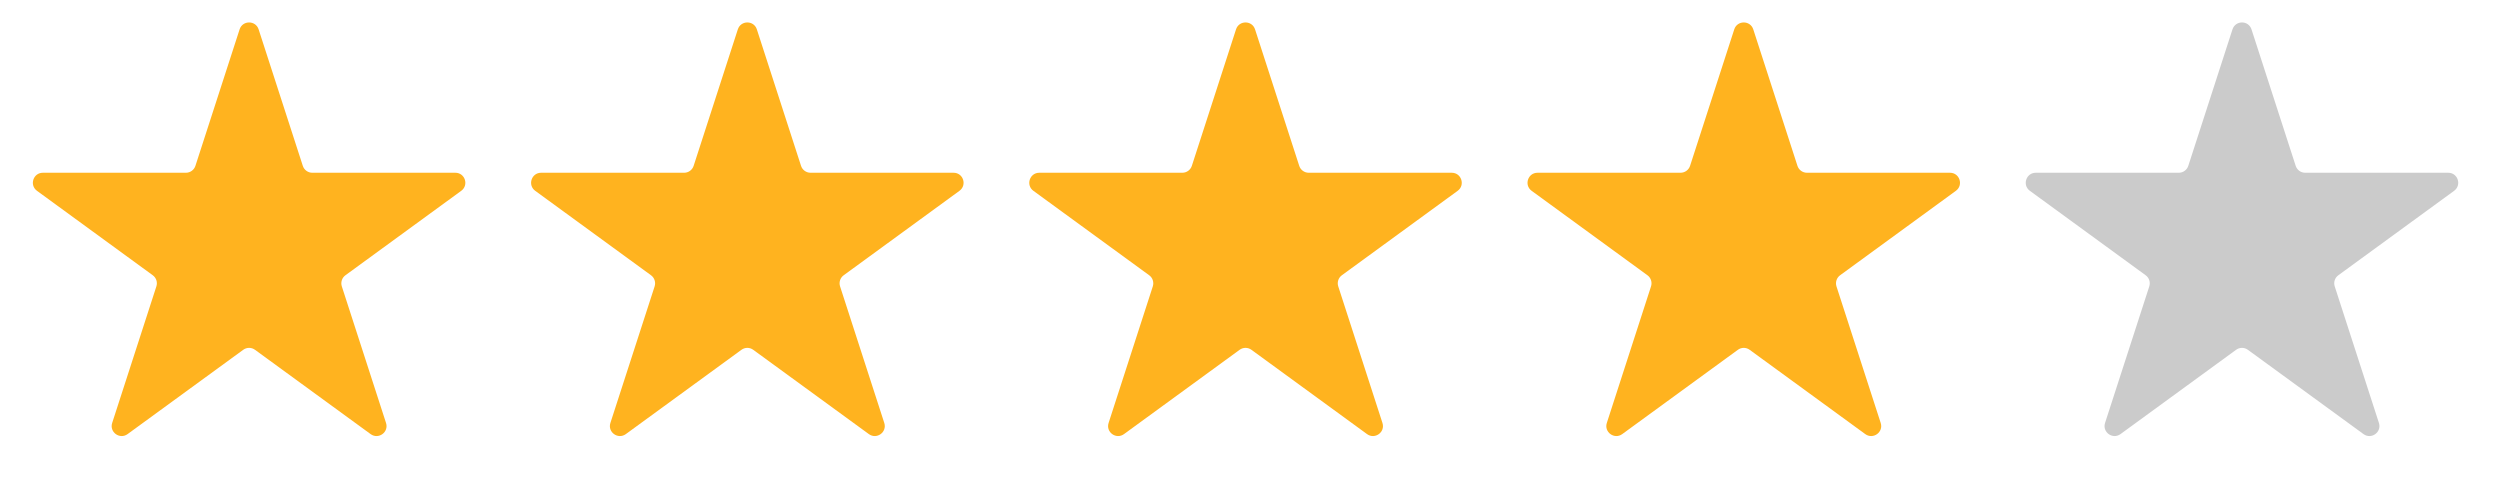
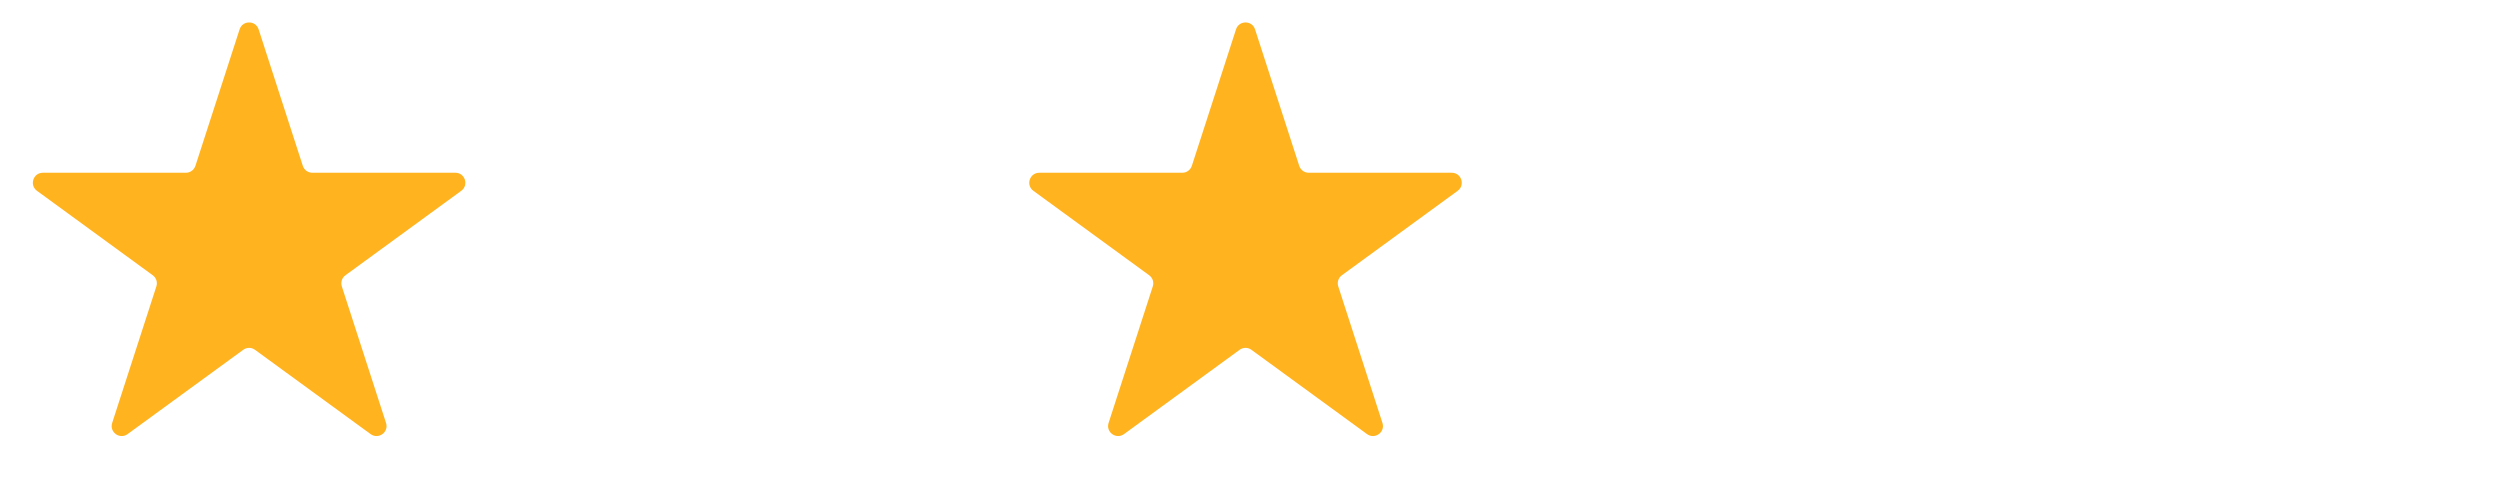
<svg xmlns="http://www.w3.org/2000/svg" width="100" height="20" viewBox="0 0 100 20" fill="none">
  <path d="M9.584 1.175C9.703 0.806 10.225 0.806 10.345 1.175L12.112 6.633C12.165 6.798 12.319 6.91 12.492 6.91H18.213C18.601 6.91 18.762 7.405 18.449 7.633L13.818 11.01C13.678 11.111 13.62 11.291 13.673 11.456L15.441 16.918C15.561 17.286 15.139 17.592 14.825 17.364L10.2 13.992C10.059 13.889 9.869 13.889 9.729 13.992L5.103 17.364C4.79 17.592 4.368 17.286 4.487 16.918L6.255 11.456C6.309 11.291 6.25 11.111 6.11 11.01L1.48 7.633C1.167 7.405 1.328 6.91 1.715 6.91H7.436C7.61 6.91 7.763 6.798 7.817 6.633L9.584 1.175Z" fill="#FFB31F" />
-   <path d="M29.513 1.175C29.633 0.806 30.155 0.806 30.274 1.175L32.041 6.633C32.094 6.798 32.248 6.91 32.422 6.91H38.143C38.53 6.91 38.691 7.405 38.378 7.633L33.748 11.01C33.608 11.111 33.549 11.291 33.603 11.456L35.371 16.918C35.49 17.286 35.068 17.592 34.755 17.364L30.129 13.992C29.989 13.889 29.798 13.889 29.658 13.992L25.033 17.364C24.719 17.592 24.297 17.286 24.416 16.918L26.185 11.456C26.238 11.291 26.179 11.111 26.04 11.01L21.409 7.633C21.096 7.405 21.257 6.91 21.645 6.91H27.366C27.539 6.91 27.693 6.798 27.746 6.633L29.513 1.175Z" fill="#FFB31F" />
  <path d="M49.441 1.175C49.56 0.806 50.082 0.806 50.202 1.175L51.969 6.633C52.022 6.798 52.176 6.91 52.349 6.91H58.07C58.457 6.91 58.619 7.405 58.306 7.633L53.675 11.01C53.535 11.111 53.477 11.291 53.53 11.456L55.298 16.918C55.418 17.286 54.995 17.592 54.682 17.364L50.057 13.992C49.916 13.889 49.726 13.889 49.585 13.992L44.96 17.364C44.647 17.592 44.224 17.286 44.344 16.918L46.112 11.456C46.165 11.291 46.107 11.111 45.967 11.01L41.336 7.633C41.023 7.405 41.185 6.91 41.572 6.91H47.293C47.467 6.91 47.62 6.798 47.674 6.633L49.441 1.175Z" fill="#FFB31F" />
-   <path d="M69.37 1.175C69.489 0.806 70.011 0.806 70.131 1.175L71.898 6.633C71.951 6.798 72.105 6.91 72.278 6.91H77.999C78.387 6.91 78.548 7.405 78.235 7.633L73.604 11.01C73.465 11.111 73.406 11.291 73.459 11.456L75.228 16.918C75.347 17.286 74.925 17.592 74.611 17.364L69.986 13.992C69.846 13.889 69.655 13.889 69.515 13.992L64.889 17.364C64.576 17.592 64.154 17.286 64.273 16.918L66.041 11.456C66.095 11.291 66.036 11.111 65.897 11.01L61.266 7.633C60.953 7.405 61.114 6.91 61.501 6.91H67.222C67.396 6.91 67.549 6.798 67.603 6.633L69.37 1.175Z" fill="#FFB31F" />
-   <path d="M89.299 1.175C89.419 0.806 89.941 0.806 90.06 1.175L91.827 6.633C91.881 6.798 92.034 6.91 92.208 6.91H97.929C98.316 6.91 98.477 7.405 98.164 7.633L93.534 11.01C93.394 11.111 93.335 11.291 93.389 11.456L95.157 16.918C95.276 17.286 94.854 17.592 94.541 17.364L89.915 13.992C89.775 13.889 89.584 13.889 89.444 13.992L84.819 17.364C84.505 17.592 84.083 17.286 84.202 16.918L85.971 11.456C86.024 11.291 85.966 11.111 85.826 11.01L81.195 7.633C80.882 7.405 81.043 6.91 81.431 6.91H87.152C87.325 6.91 87.479 6.798 87.532 6.633L89.299 1.175Z" fill="#CBCBCB" />
</svg>